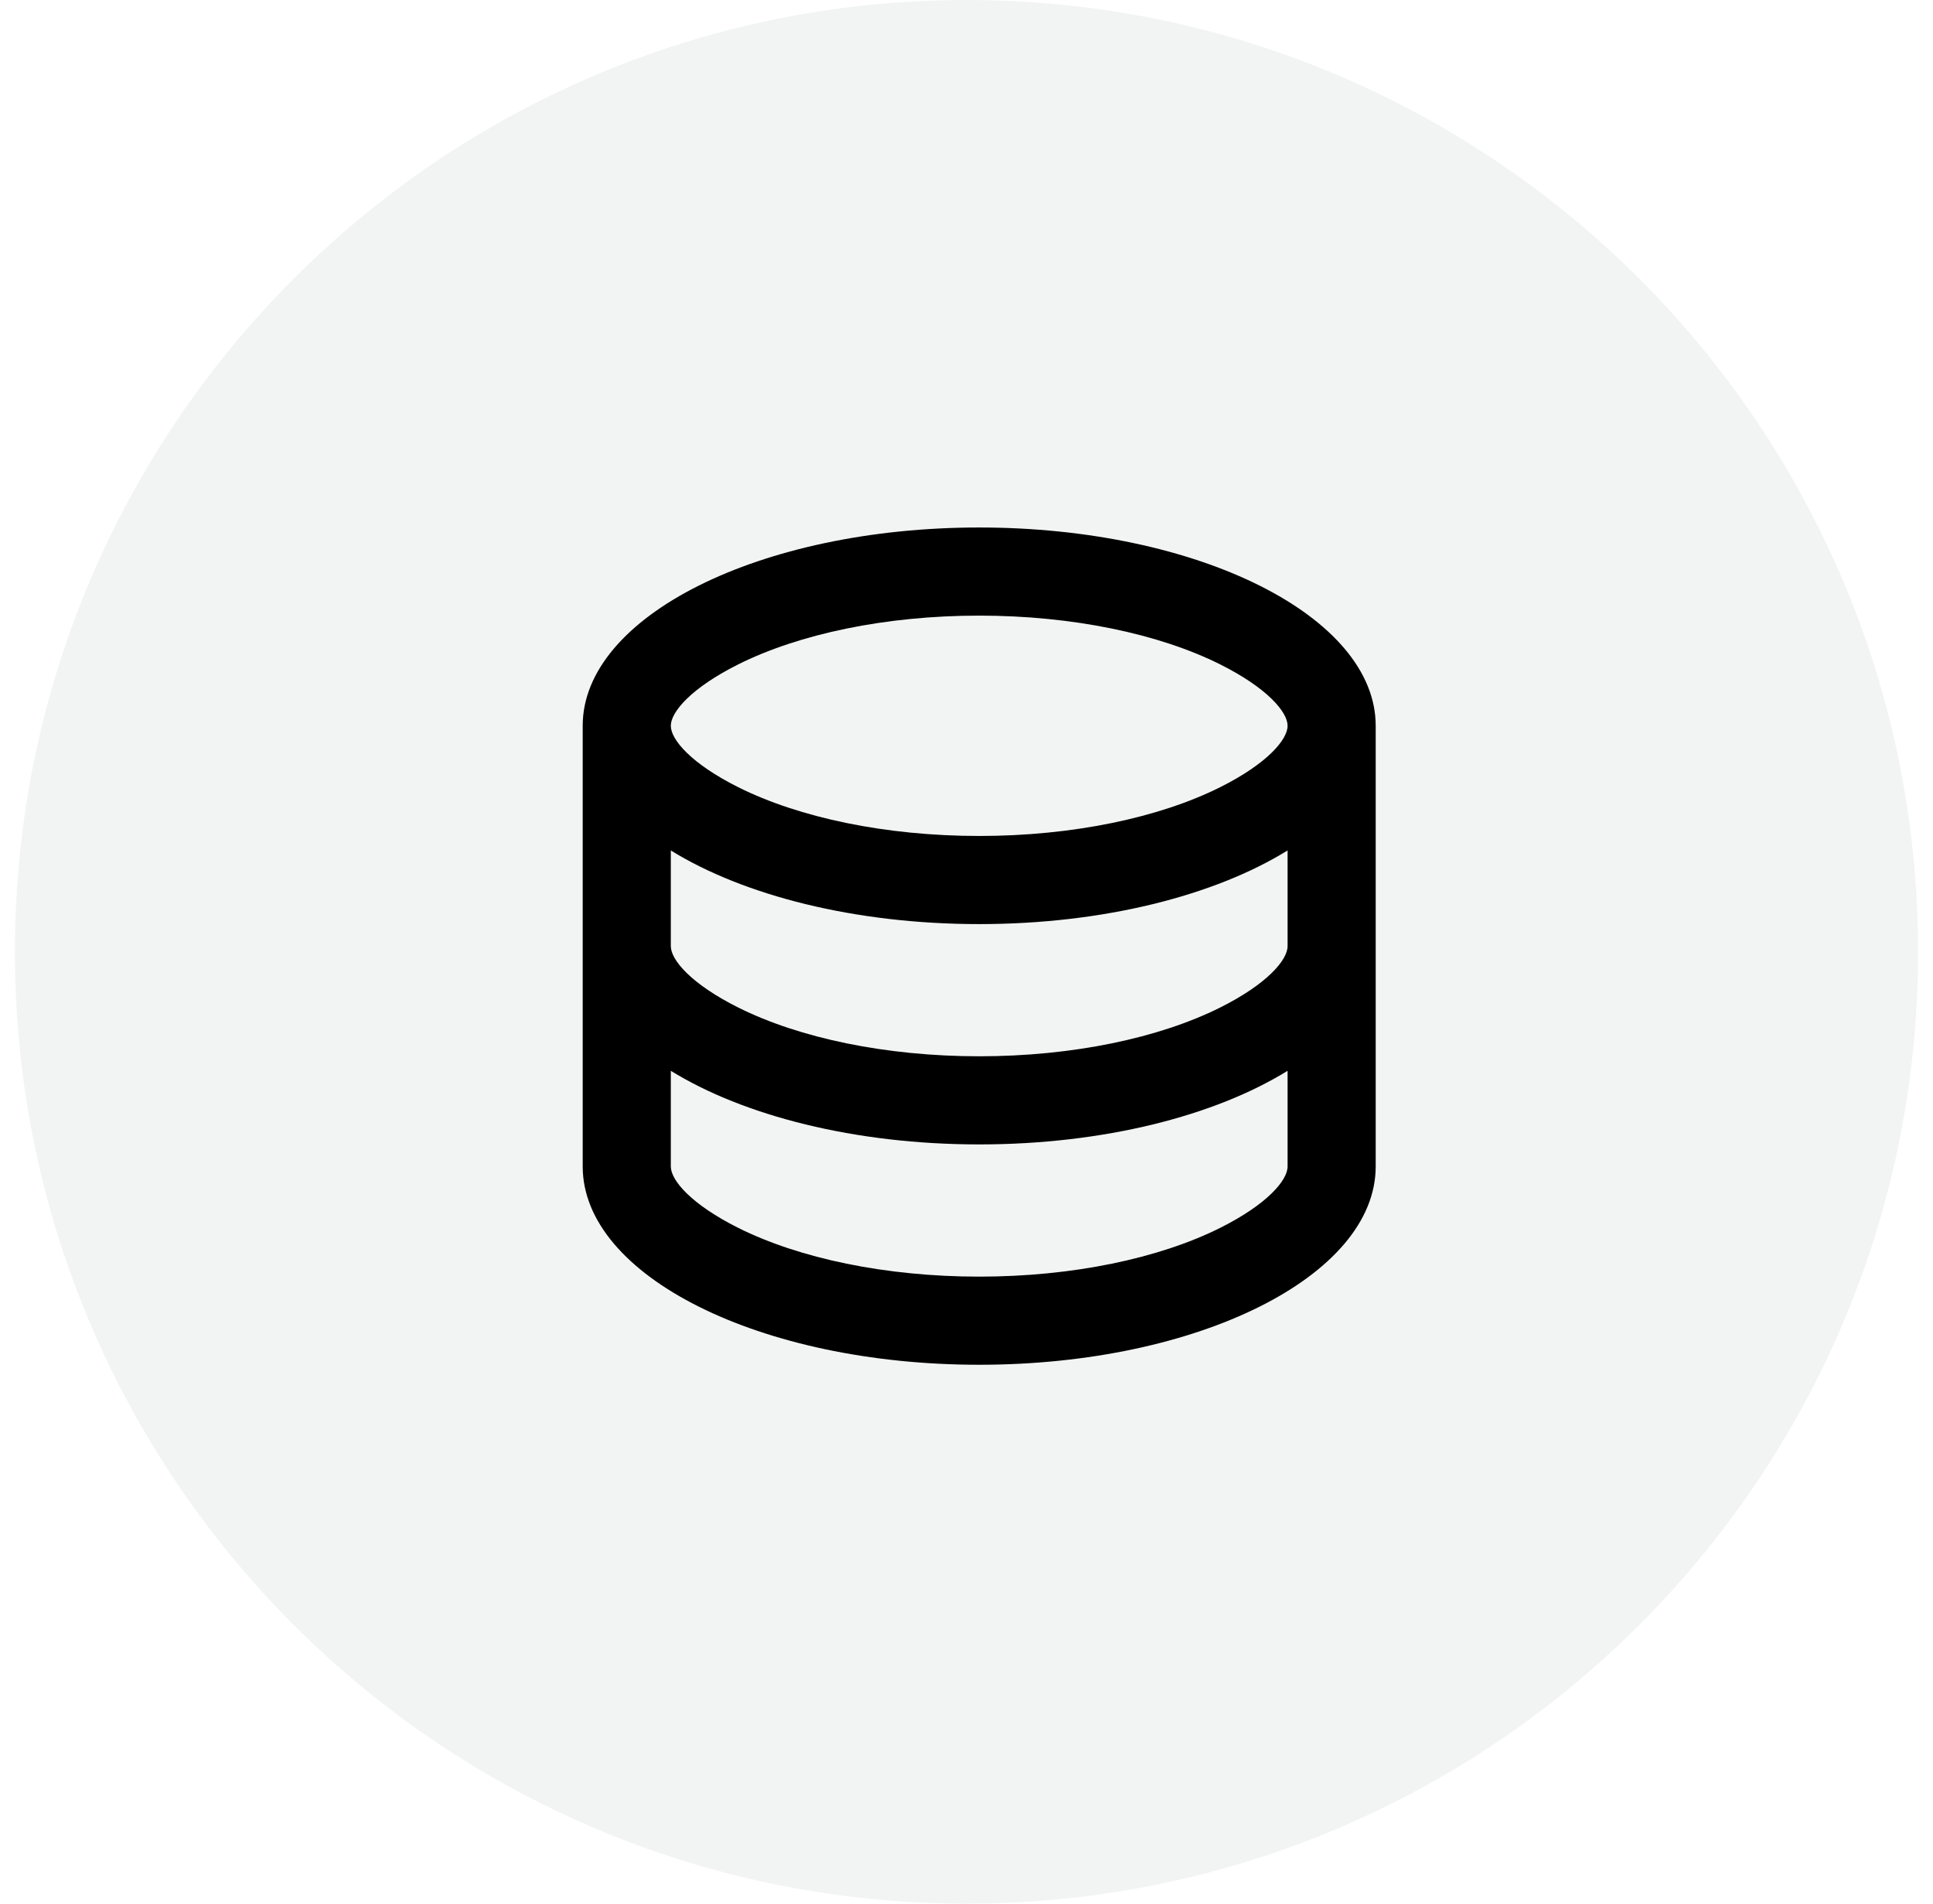
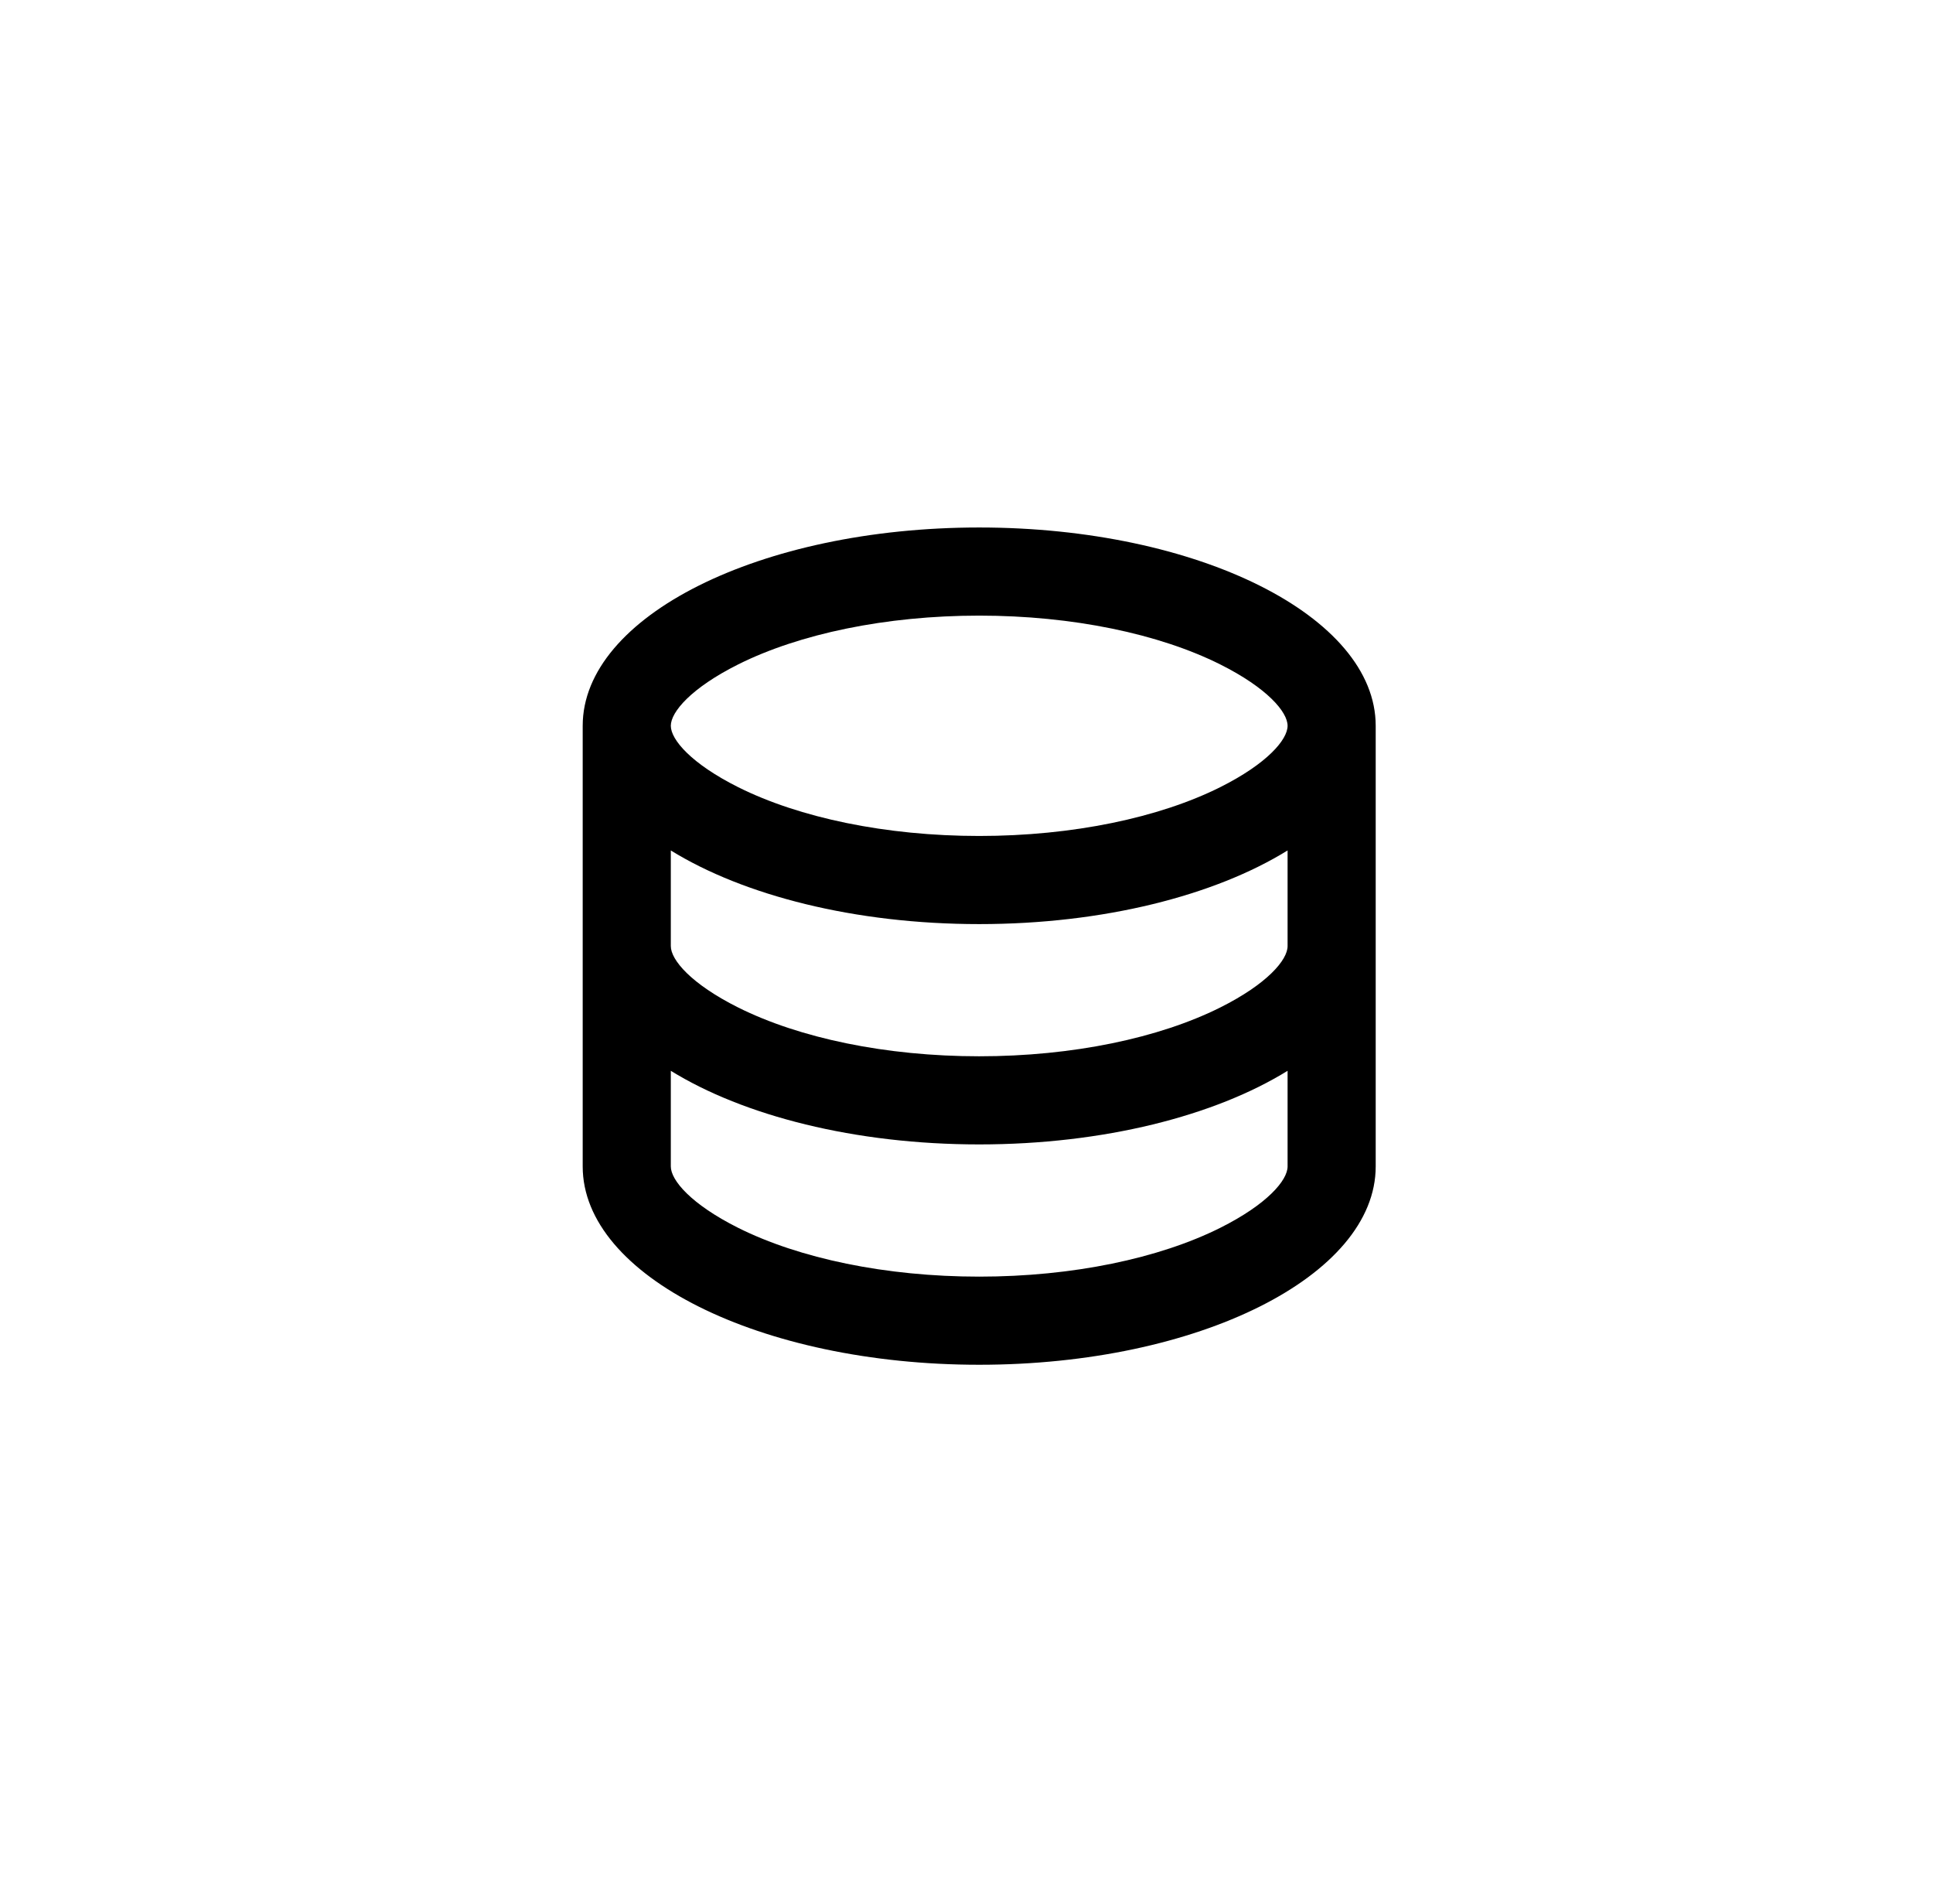
<svg xmlns="http://www.w3.org/2000/svg" width="65" height="64" viewBox="0 0 65 64" fill="none">
-   <path d="M0.5 32C0.5 14.327 14.827 0 32.5 0C50.173 0 64.5 14.327 64.5 32C64.5 49.673 50.173 64 32.5 64C14.827 64 0.5 49.673 0.5 32Z" fill="#E7EBEA" fill-opacity="0.5" />
  <path d="M22.557 31.808C22.557 32.272 23.24 33.08 24.823 33.872C26.874 34.897 29.782 35.512 32.927 35.512C36.072 35.512 38.98 34.897 41.031 33.872C42.614 33.08 43.297 32.272 43.297 31.808V28.592C40.853 30.103 37.115 31.068 32.927 31.068C28.739 31.068 25.001 30.102 22.557 28.592V31.808ZM43.297 36C40.853 37.511 37.115 38.475 32.927 38.475C28.739 38.475 25.001 37.509 22.557 36V39.216C22.557 39.68 23.24 40.487 24.823 41.28C26.874 42.305 29.782 42.92 32.927 42.92C36.072 42.92 38.98 42.305 41.031 41.28C42.614 40.487 43.297 39.68 43.297 39.216V36ZM19.594 39.216V24.401C19.594 20.72 25.564 17.734 32.927 17.734C40.29 17.734 46.26 20.72 46.26 24.401V39.216C46.26 42.897 40.29 45.883 32.927 45.883C25.564 45.883 19.594 42.897 19.594 39.216ZM32.927 28.105C36.072 28.105 38.98 27.49 41.031 26.465C42.614 25.672 43.297 24.865 43.297 24.401C43.297 23.937 42.614 23.13 41.031 22.337C38.98 21.312 36.072 20.697 32.927 20.697C29.782 20.697 26.874 21.312 24.823 22.337C23.24 23.13 22.557 23.937 22.557 24.401C22.557 24.865 23.24 25.672 24.823 26.465C26.874 27.49 29.782 28.105 32.927 28.105Z" fill="black" />
</svg>